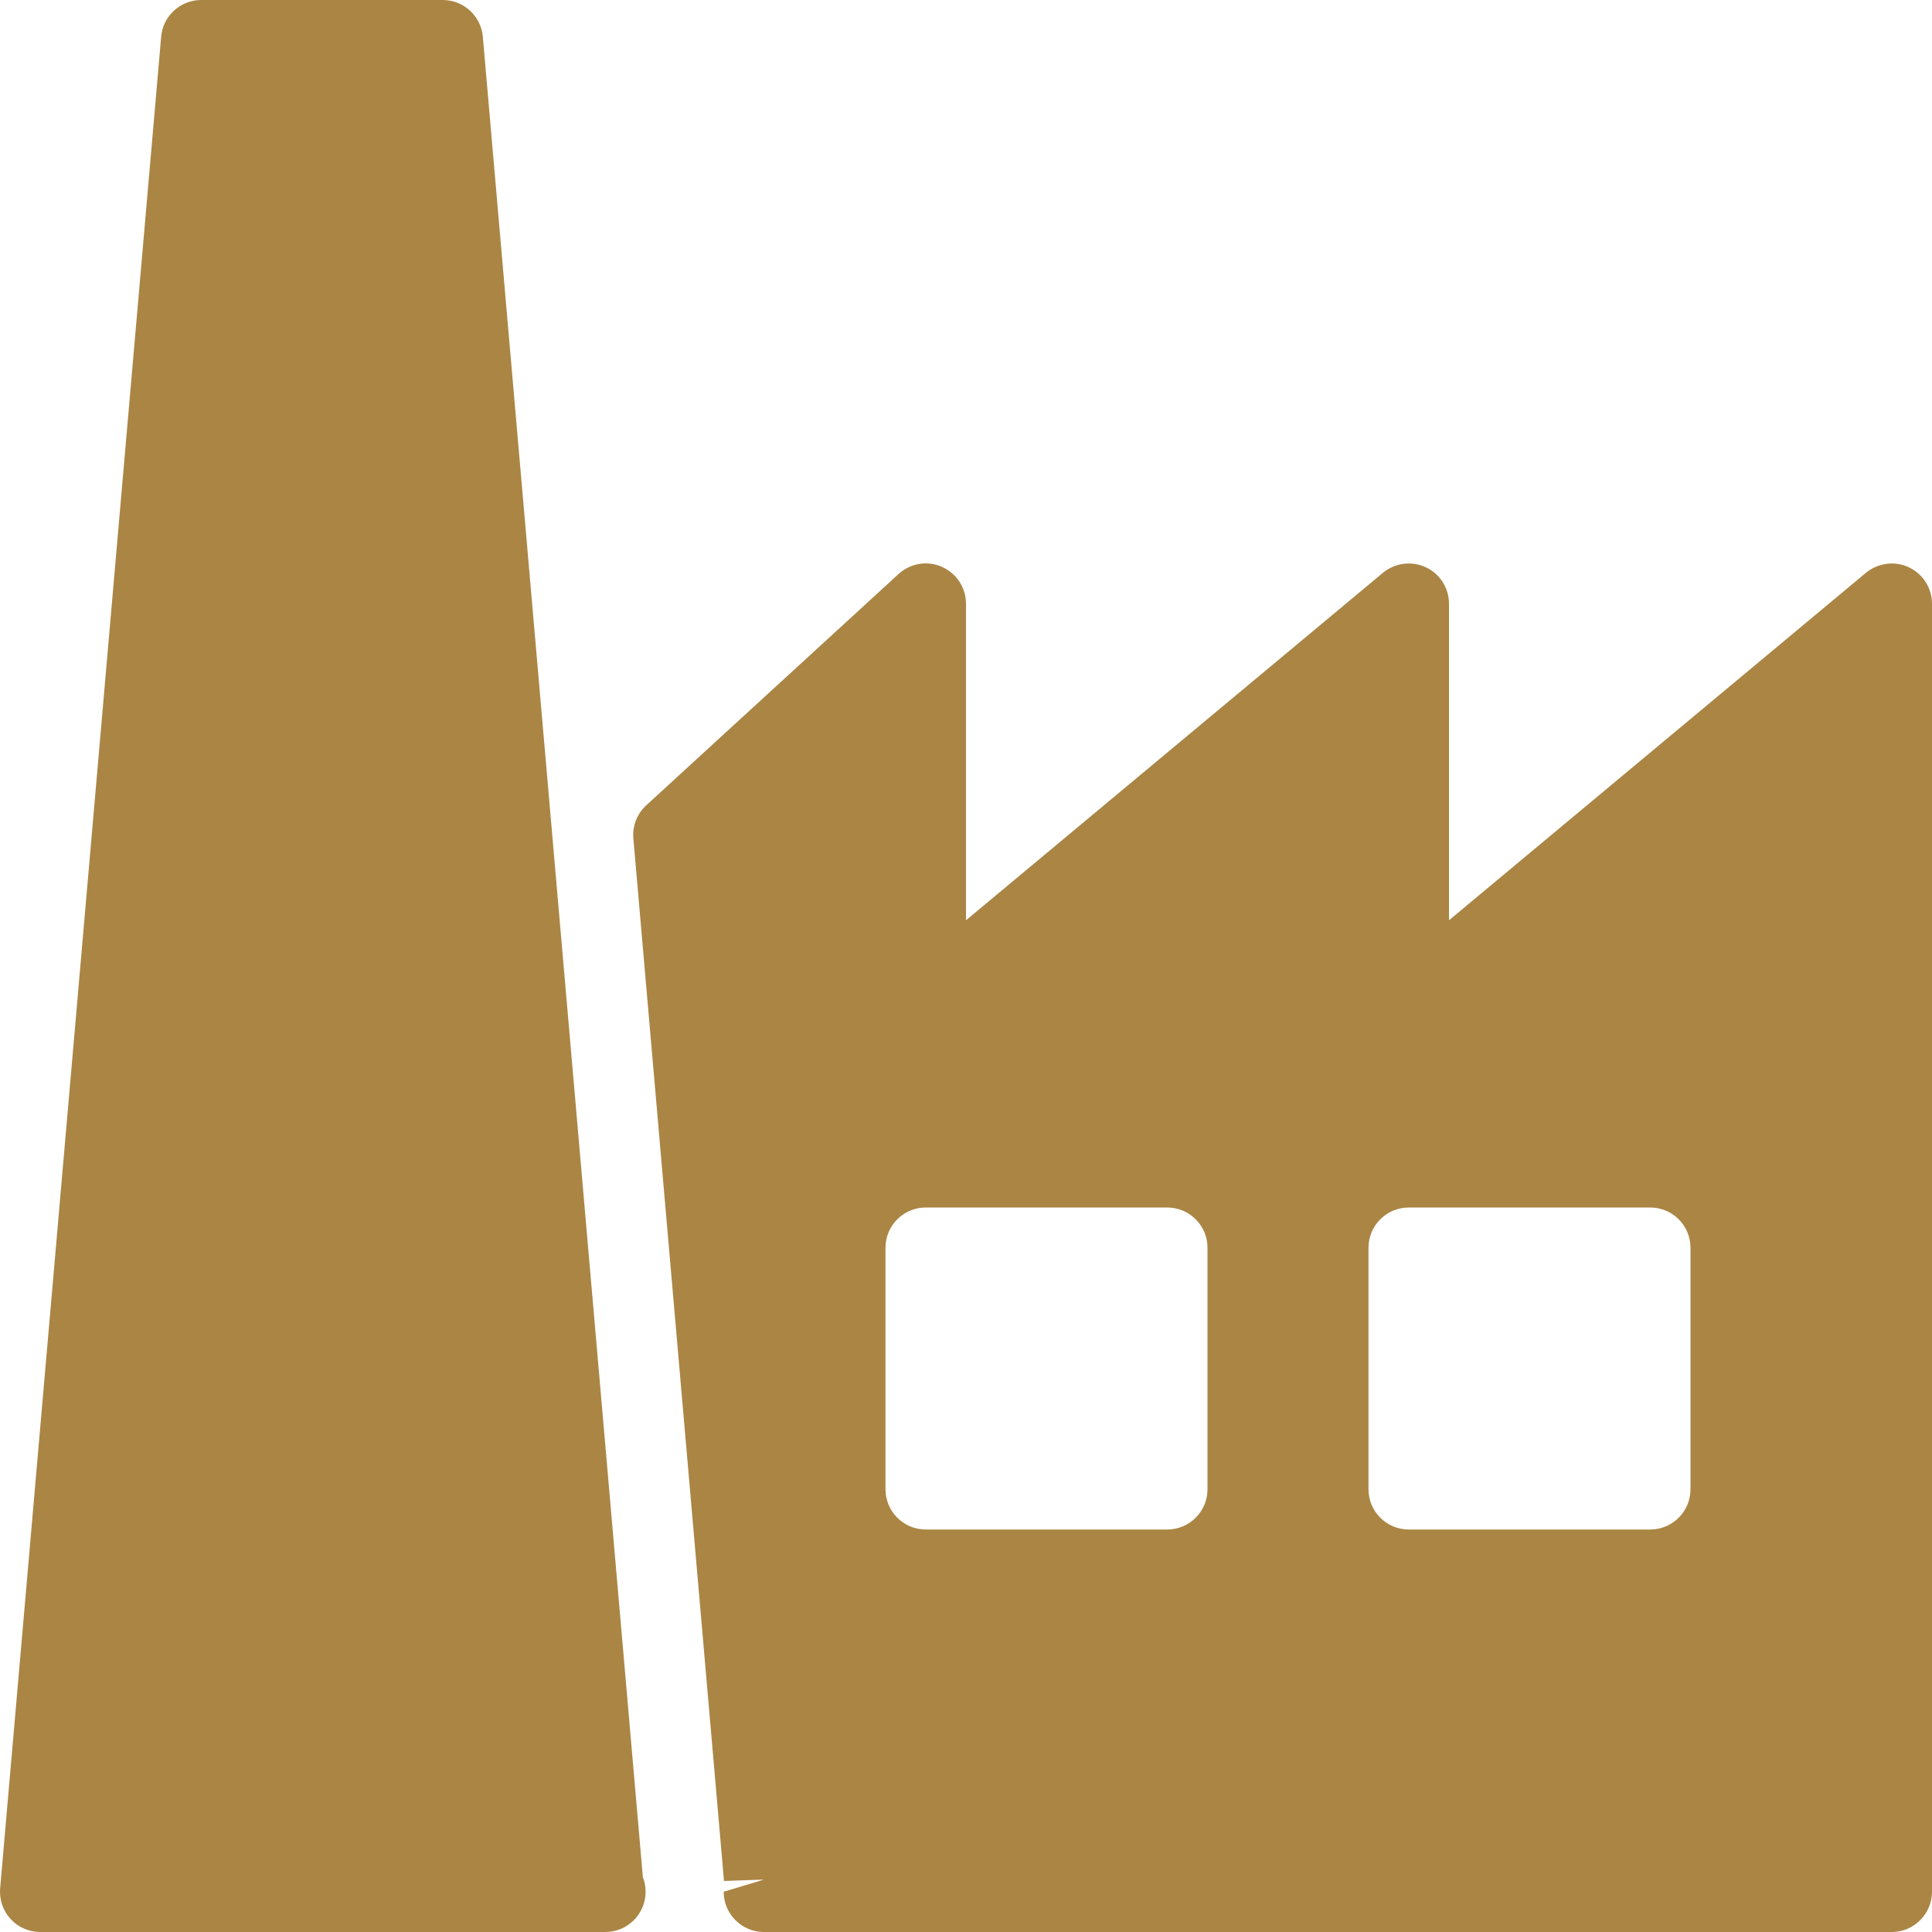
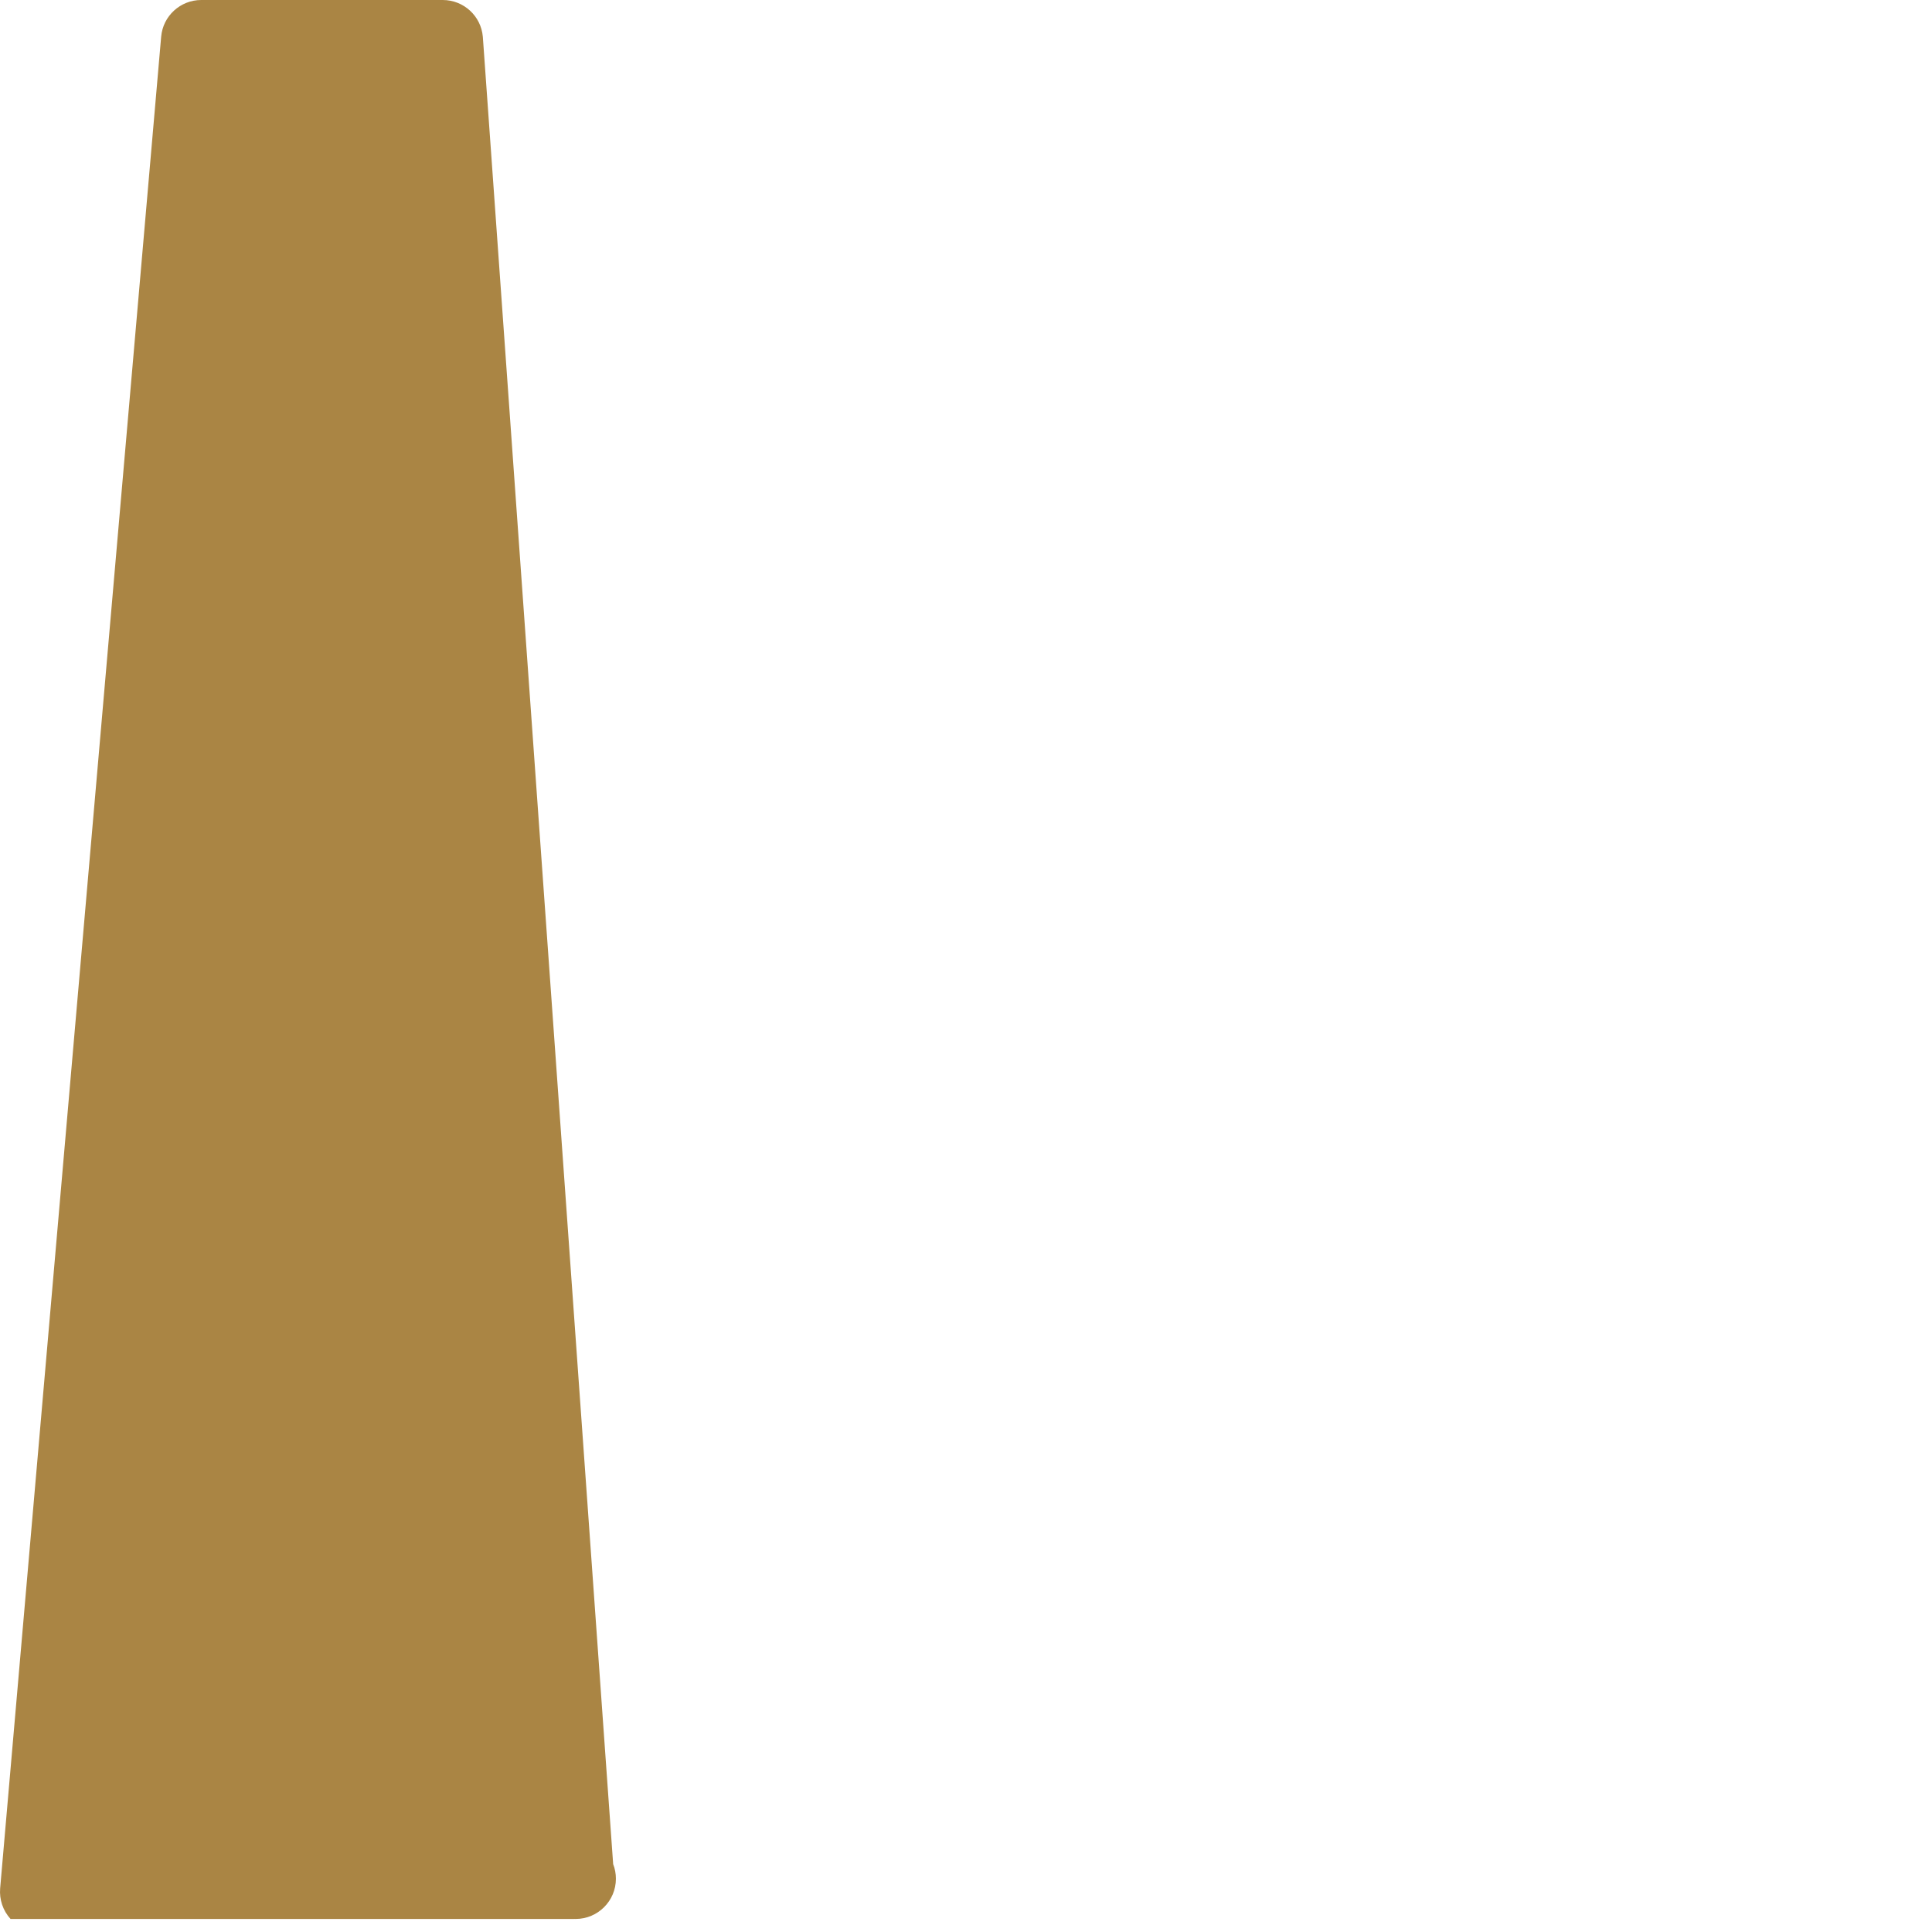
<svg xmlns="http://www.w3.org/2000/svg" version="1.1" id="Layer_1" x="0px" y="0px" viewBox="0 0 512 512" style="enable-background:new 0 0 512 512;" xml:space="preserve" width="45px" height="45px">
  <g>
    <g>
      <g>
-         <path d="M505.854,150.336c-3.691-1.749-8.149-1.173-11.349,1.451l-110.507,92.096V160c0-4.139-2.389-7.915-6.144-9.664     c-3.712-1.749-8.149-1.173-11.349,1.451l-110.507,92.096V160c0-4.224-2.496-8.064-6.379-9.771     c-3.84-1.749-8.384-0.96-11.499,1.899l-66.859,61.291c-2.432,2.24-3.712,5.483-3.413,8.789l24.021,276.267l10.581-0.363     l-10.667,3.221c0,5.888,4.779,10.667,10.667,10.667h298.88c5.888,0,10.667-4.779,10.667-10.667V160     C511.998,155.861,509.609,152.085,505.854,150.336z M319.998,394.667c0,5.888-4.779,10.667-10.667,10.667h-64     c-5.888,0-10.667-4.779-10.667-10.667v-64c0-5.888,4.779-10.667,10.667-10.667h64c5.888,0,10.667,4.779,10.667,10.667V394.667z      M447.998,394.667c0,5.888-4.779,10.667-10.667,10.667h-64c-5.888,0-10.667-4.779-10.667-10.667v-64     c0-5.888,4.779-10.667,10.667-10.667h64c5.888,0,10.667,4.779,10.667,10.667V394.667z" fill="#AA8544" />
-         <path d="M127.956,9.749C127.486,4.224,122.857,0,117.332,0h-64c-5.525,0-10.155,4.224-10.624,9.749L0.041,500.416     c-0.256,2.987,0.747,5.931,2.752,8.128C4.798,510.741,7.678,512,10.665,512h149.333c0.128,0,0.277-0.021,0.427,0     c5.888,0,10.667-4.779,10.667-10.667c0-1.365-0.256-2.667-0.725-3.861L127.956,9.749z" fill="#AA8544" />
+         <path d="M127.956,9.749C127.486,4.224,122.857,0,117.332,0h-64c-5.525,0-10.155,4.224-10.624,9.749L0.041,500.416     c-0.256,2.987,0.747,5.931,2.752,8.128h149.333c0.128,0,0.277-0.021,0.427,0     c5.888,0,10.667-4.779,10.667-10.667c0-1.365-0.256-2.667-0.725-3.861L127.956,9.749z" fill="#AA8544" />
      </g>
    </g>
  </g>
  <g>
</g>
  <g>
</g>
  <g>
</g>
  <g>
</g>
  <g>
</g>
  <g>
</g>
  <g>
</g>
  <g>
</g>
  <g>
</g>
  <g>
</g>
  <g>
</g>
  <g>
</g>
  <g>
</g>
  <g>
</g>
  <g>
</g>
</svg>